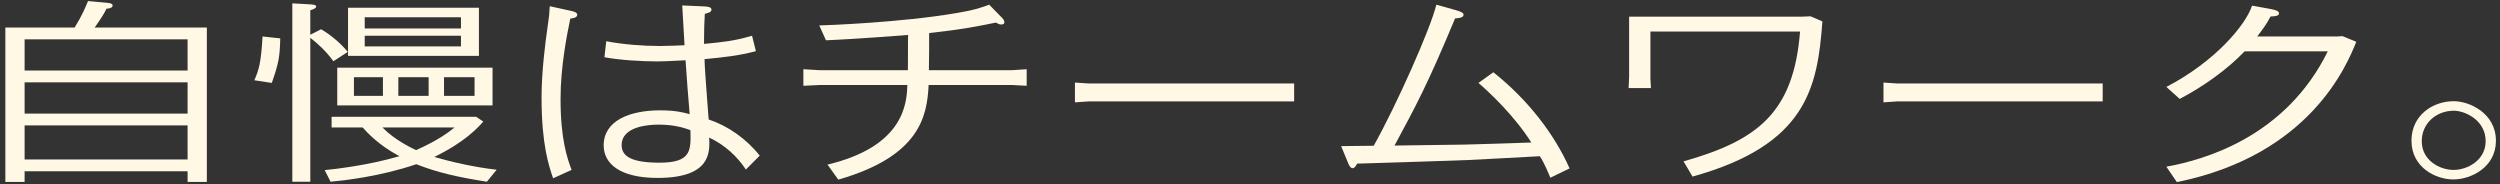
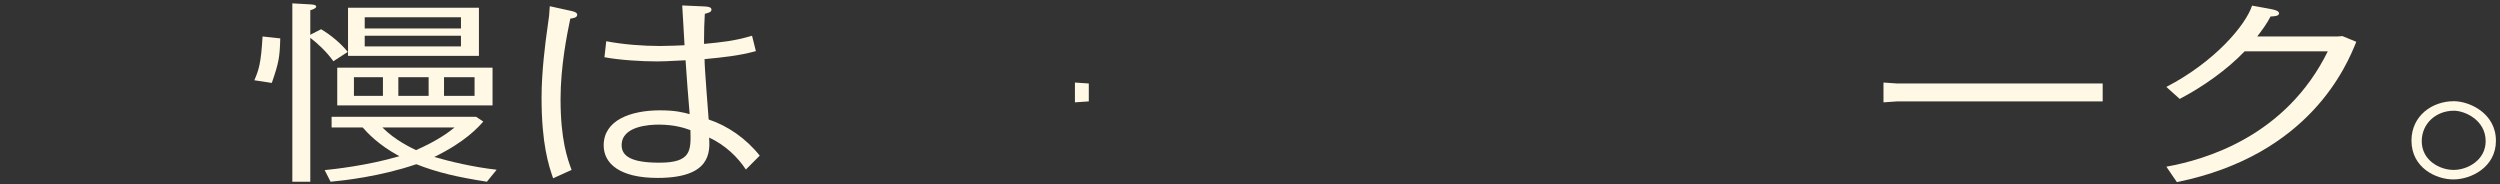
<svg xmlns="http://www.w3.org/2000/svg" width="394" height="29" viewBox="0 0 394 29" fill="none">
  <rect x="0" y="0" width="394" height="29" fill="#333333" stroke="none" />
  <path d="M386.724 15.949C389.151 15.949 393.358 17.809 393.358 22.189C393.358 26.359 389.434 28.279 386.643 28.279C383.932 28.279 380.049 26.449 380.049 22.159C380.049 18.229 383.326 15.949 386.724 15.949ZM386.724 17.449C383.932 17.449 381.667 19.459 381.667 22.249C381.667 25.309 384.539 26.779 386.683 26.779C388.908 26.779 391.74 25.219 391.74 22.249C391.74 18.919 388.463 17.449 386.724 17.449Z" fill="#FFF8E4" />
  <path d="M343.52 15.589L341.416 13.699C349.102 9.709 353.916 3.949 354.927 0.889L358.042 1.459C358.285 1.519 359.175 1.669 359.175 2.089C359.175 2.509 358.608 2.569 357.84 2.599C357.273 3.709 356.505 4.759 355.736 5.749H368.358L369.167 5.689L371.351 6.589C369.895 10.189 364.11 24.439 343.075 28.699L341.416 26.269C347.443 25.189 360.227 21.559 366.861 8.089H353.754C351.003 10.969 347.201 13.669 343.52 15.589Z" fill="#FFF8E4" />
  <path d="M296.836 13.009L299.02 13.159H331.383V15.979H299.02L296.836 16.129V13.009Z" fill="#FFF8E4" />
-   <path d="M256.668 13.879L256.749 12.109V2.629H283.933L285.349 2.569L287.21 3.379C286.441 13.909 284.661 22.849 266.741 27.829L265.325 25.429C277.016 22.129 282.679 17.749 283.69 4.969H260.106V12.409L260.187 13.879H256.668Z" fill="#FFF8E4" />
-   <path d="M233.004 13.069L235.35 11.389C240.77 15.679 244.977 21.139 247.364 26.539L244.33 28.009C244.168 27.619 243.4 25.669 242.672 24.619C240.892 24.709 232.963 25.159 231.385 25.219C230.172 25.279 215.326 25.759 213.869 25.789C213.788 25.999 213.505 26.509 213.182 26.509C212.818 26.509 212.575 25.999 212.454 25.669L211.361 23.029C212.17 22.999 215.771 22.999 216.499 22.969C220.018 16.699 225.439 4.579 226.369 0.739L229.363 1.579C230.293 1.849 230.657 2.029 230.657 2.329C230.657 2.809 229.848 2.869 229.322 2.899C225.034 13.189 223.214 16.579 219.775 22.939C221.515 22.909 229.201 22.819 230.738 22.789C233.57 22.699 238.707 22.579 241.337 22.459C238.586 18.109 234.541 14.389 233.004 13.069Z" fill="#FFF8E4" />
-   <path d="M169.41 13.009L171.595 13.159H203.957V15.979H171.595L169.41 16.129V13.009Z" fill="#FFF8E4" />
-   <path d="M146.393 11.059H159.54L161.805 10.909V13.519L159.54 13.399H146.352C146.11 18.319 144.977 24.619 132.113 28.309L130.414 25.939C142.55 23.059 142.914 16.189 142.995 13.399H129.119L126.611 13.519V10.909L129.119 11.059H143.076C143.116 10.189 143.076 6.289 143.116 5.509C134.945 6.139 132.113 6.259 130.171 6.349L129.119 4.009C130.333 3.979 141.983 3.559 150.721 2.059C153.431 1.609 154.321 1.309 155.899 0.739L157.922 2.809C158.205 3.109 158.286 3.289 158.286 3.469C158.286 3.739 158.164 3.859 157.8 3.859C157.517 3.859 157.315 3.769 156.951 3.559C153.998 4.159 151.692 4.639 146.433 5.209C146.433 6.139 146.433 10.219 146.393 11.059Z" fill="#FFF8E4" />
+   <path d="M169.41 13.009L171.595 13.159V15.979H171.595L169.41 16.129V13.009Z" fill="#FFF8E4" />
  <path d="M118.521 5.629L119.128 8.059C116.458 8.779 114.152 9.019 111.037 9.319C111.037 10.849 111.603 17.479 111.684 18.829C114.678 19.819 117.59 21.829 119.734 24.529L117.55 26.719C116.255 24.739 114.273 22.849 111.765 21.679C111.887 23.989 112.048 28.039 103.634 28.039C97.728 28.039 95.139 25.819 95.139 22.909C95.139 18.979 99.306 17.389 104.039 17.389C106.466 17.389 107.679 17.719 108.691 17.989C108.448 15.169 108.246 12.499 108.044 9.499C104.888 9.649 104.565 9.679 103.594 9.679C101.086 9.679 97.647 9.469 95.26 9.019L95.544 6.499C98.214 7.009 101.288 7.249 104.039 7.249C105.414 7.249 107.194 7.159 107.882 7.129C107.801 6.139 107.599 1.729 107.518 0.859L110.956 1.009C111.442 1.039 112.129 1.069 112.129 1.519C112.129 1.909 111.644 2.029 111.078 2.179C110.997 3.529 110.956 4.939 110.956 6.289V6.919C113.747 6.649 115.73 6.469 118.521 5.629ZM108.812 20.509C108.044 20.239 106.425 19.639 103.836 19.639C102.299 19.639 97.971 19.879 97.971 22.879C97.971 24.619 99.508 25.639 103.917 25.639C108.974 25.639 108.893 23.719 108.812 20.509ZM86.644 0.979L89.921 1.699C90.366 1.789 90.972 1.939 90.972 2.329C90.972 2.809 90.204 2.899 89.88 2.929C89.354 5.449 88.343 10.489 88.343 15.619C88.343 22.039 89.435 25.039 90.083 26.779L87.17 28.099C86.482 26.089 85.35 22.759 85.35 15.379C85.35 11.239 85.956 6.619 86.28 4.369C86.563 2.449 86.563 2.389 86.644 0.979Z" fill="#FFF8E4" />
  <path d="M77.624 16.609H53.15V10.669H77.624V16.609ZM67.551 15.109V12.169H62.778V15.109H67.551ZM69.978 15.109H74.792V12.169H69.978V15.109ZM60.351 15.109V12.169H55.78V15.109H60.351ZM54.849 8.809V1.219H75.48V8.809H54.849ZM72.648 7.309V5.629H57.479V7.309H72.648ZM72.648 4.489V2.719H57.479V4.489H72.648ZM78.271 26.749L76.734 28.639C71.961 27.889 68.886 27.169 65.61 25.879C59.906 27.829 54.081 28.459 52.098 28.639L51.168 26.809C52.624 26.659 57.802 26.119 62.94 24.619C59.623 22.819 57.964 20.989 57.155 20.089H52.26V18.409H75.035L76.168 19.159C75.278 20.149 73.296 22.369 68.441 24.739C70.949 25.459 74.55 26.329 78.271 26.749ZM71.637 20.089H60.27C62.212 22.069 64.76 23.269 65.569 23.659C69.089 22.099 70.747 20.809 71.637 20.089ZM48.903 5.959V28.639H46.071V0.529L48.741 0.679C49.267 0.709 49.833 0.739 49.833 1.039C49.833 1.309 49.267 1.519 48.903 1.609V5.479L50.602 4.609C52.058 5.449 53.717 6.829 54.809 8.179L52.543 9.649C51.37 8.029 49.995 6.799 48.903 5.959ZM42.835 13.069L40.084 12.649C40.812 10.969 41.136 9.919 41.379 5.749L44.17 6.049C44.089 8.929 43.967 9.829 42.835 13.069Z" fill="#FFF8E4" />
-   <path d="M13.87 0.169L16.863 0.439C17.146 0.469 17.753 0.529 17.753 0.859C17.753 1.279 17.065 1.369 16.782 1.369C16.378 2.179 16.094 2.659 14.921 4.339H32.599V28.669H29.565V26.989H3.878V28.669H0.844V4.339H11.766C13.02 2.299 13.505 1.039 13.87 0.169ZM29.565 17.899V12.979H3.878V17.899H29.565ZM29.565 25.129V19.759H3.878V25.129H29.565ZM29.565 11.119V6.199H3.878V11.119H29.565Z" fill="#FFF8E4" />
</svg>